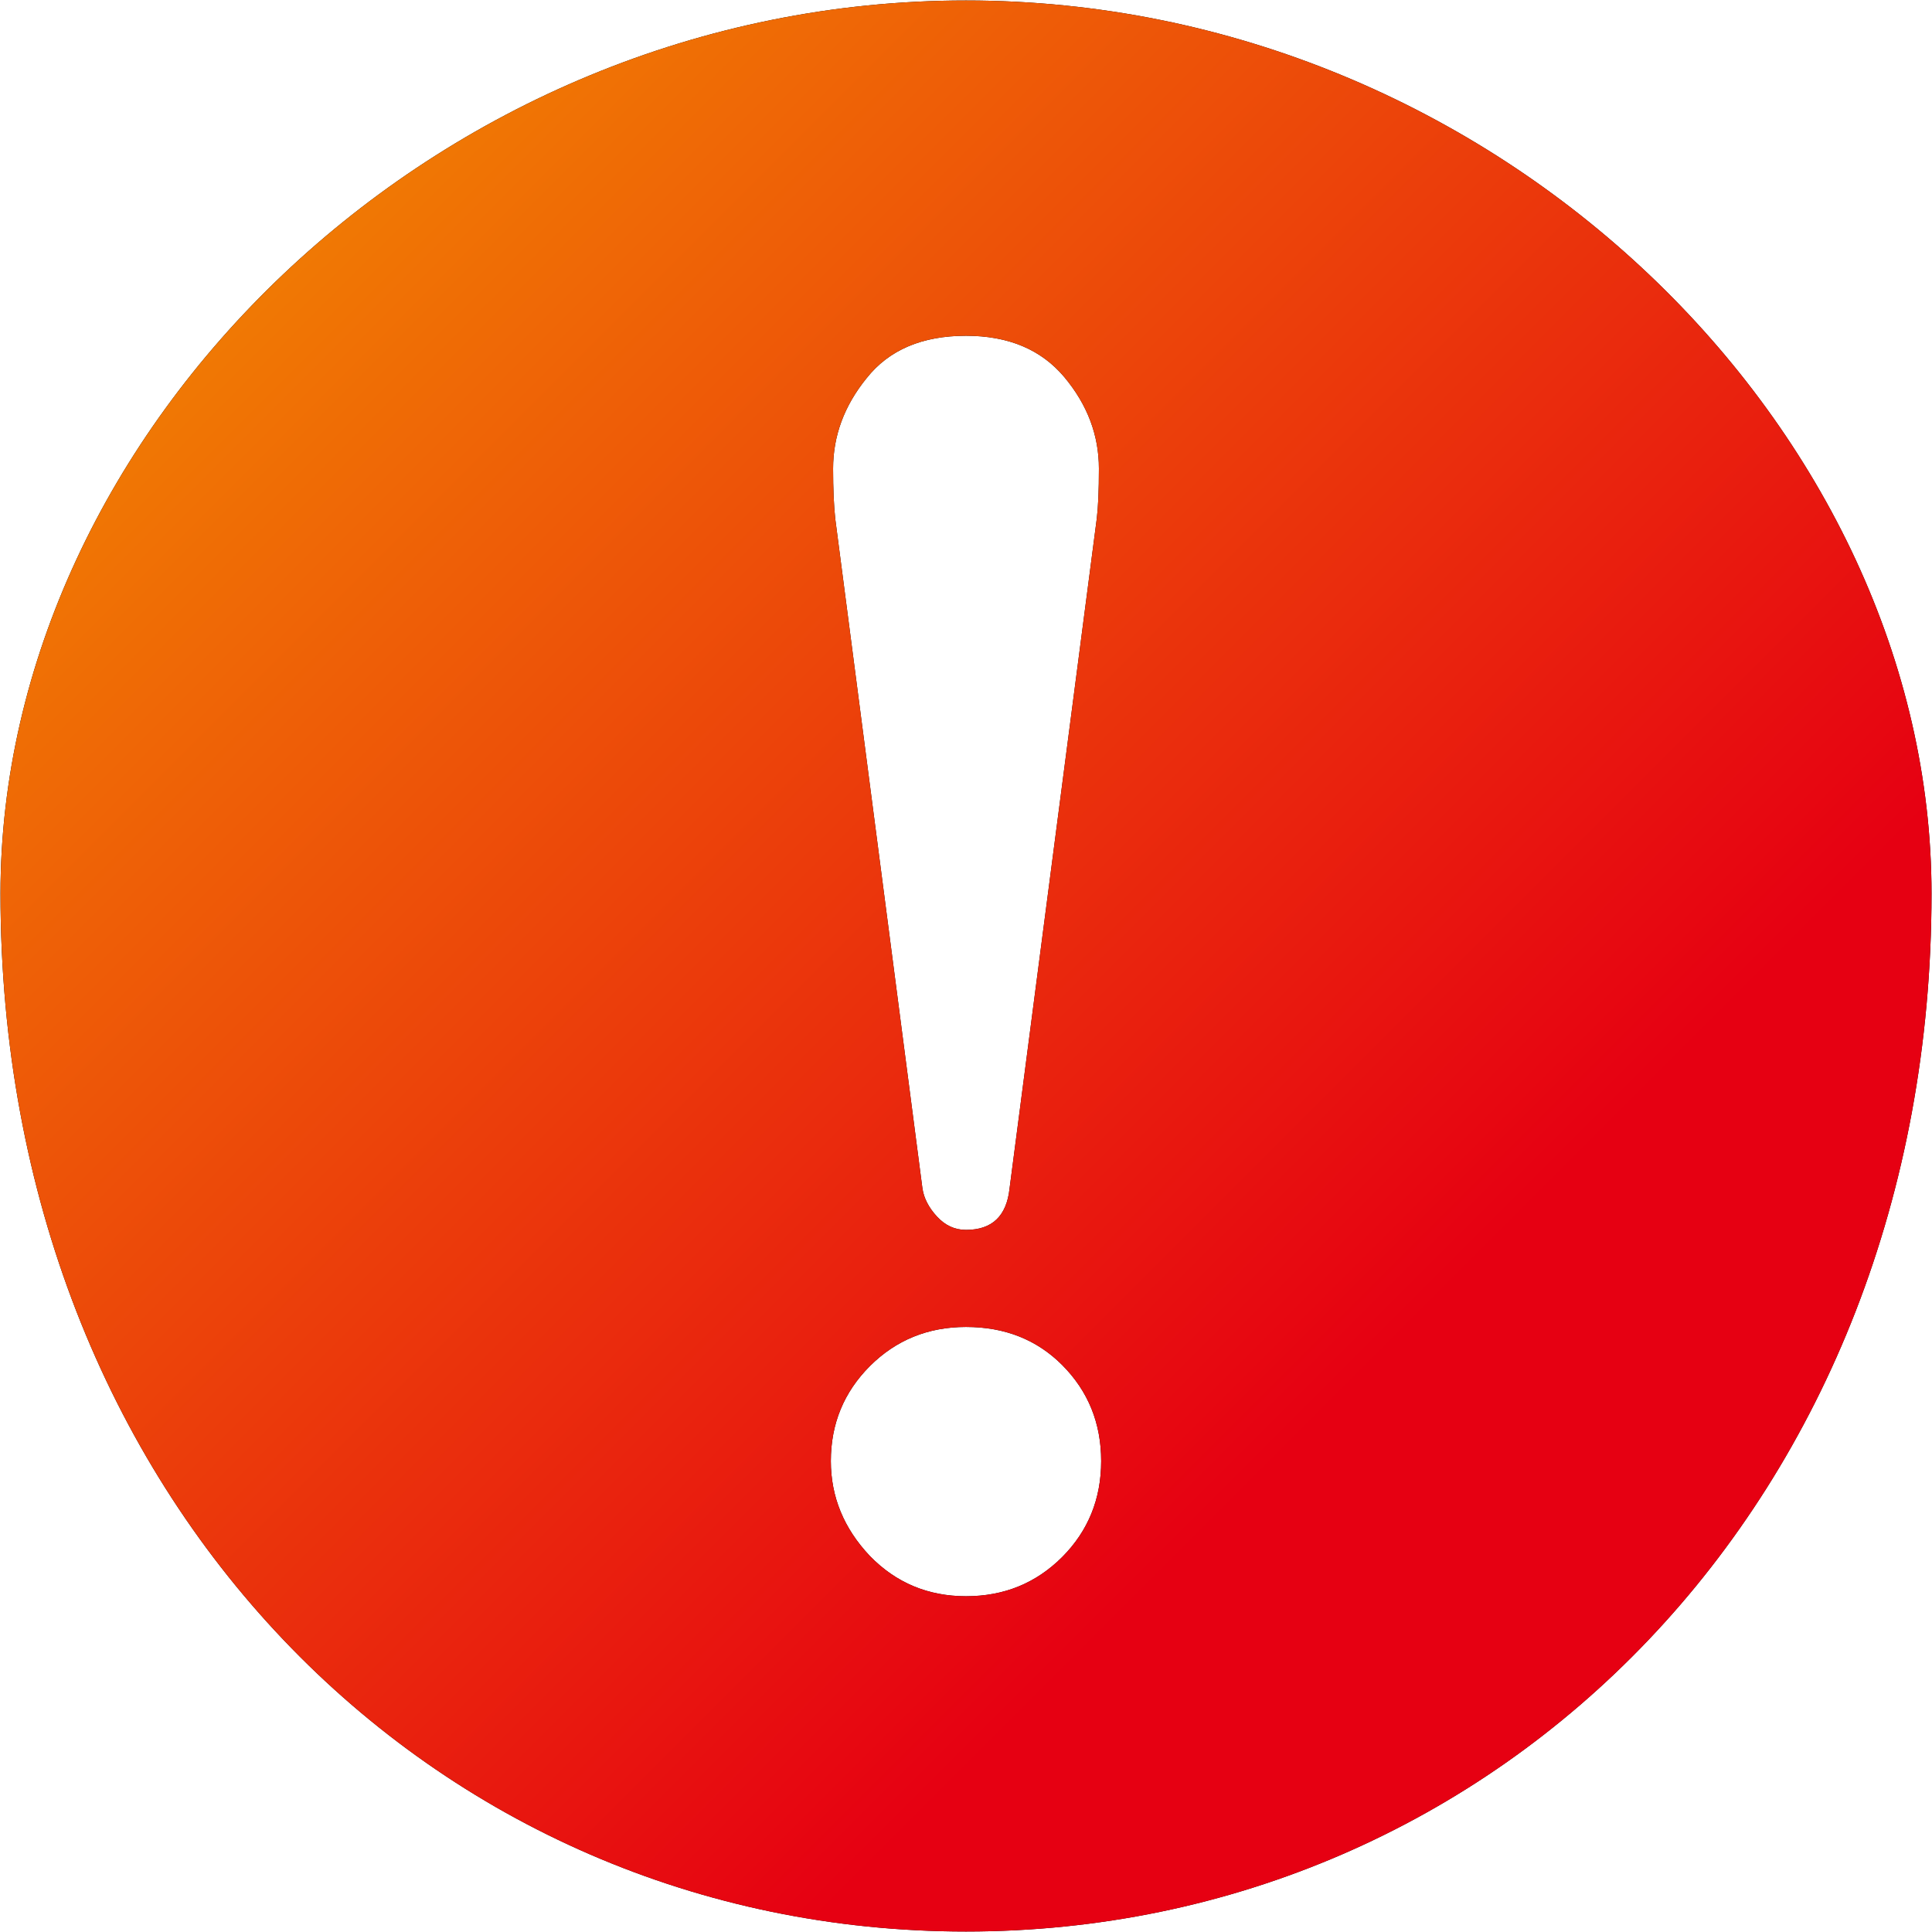
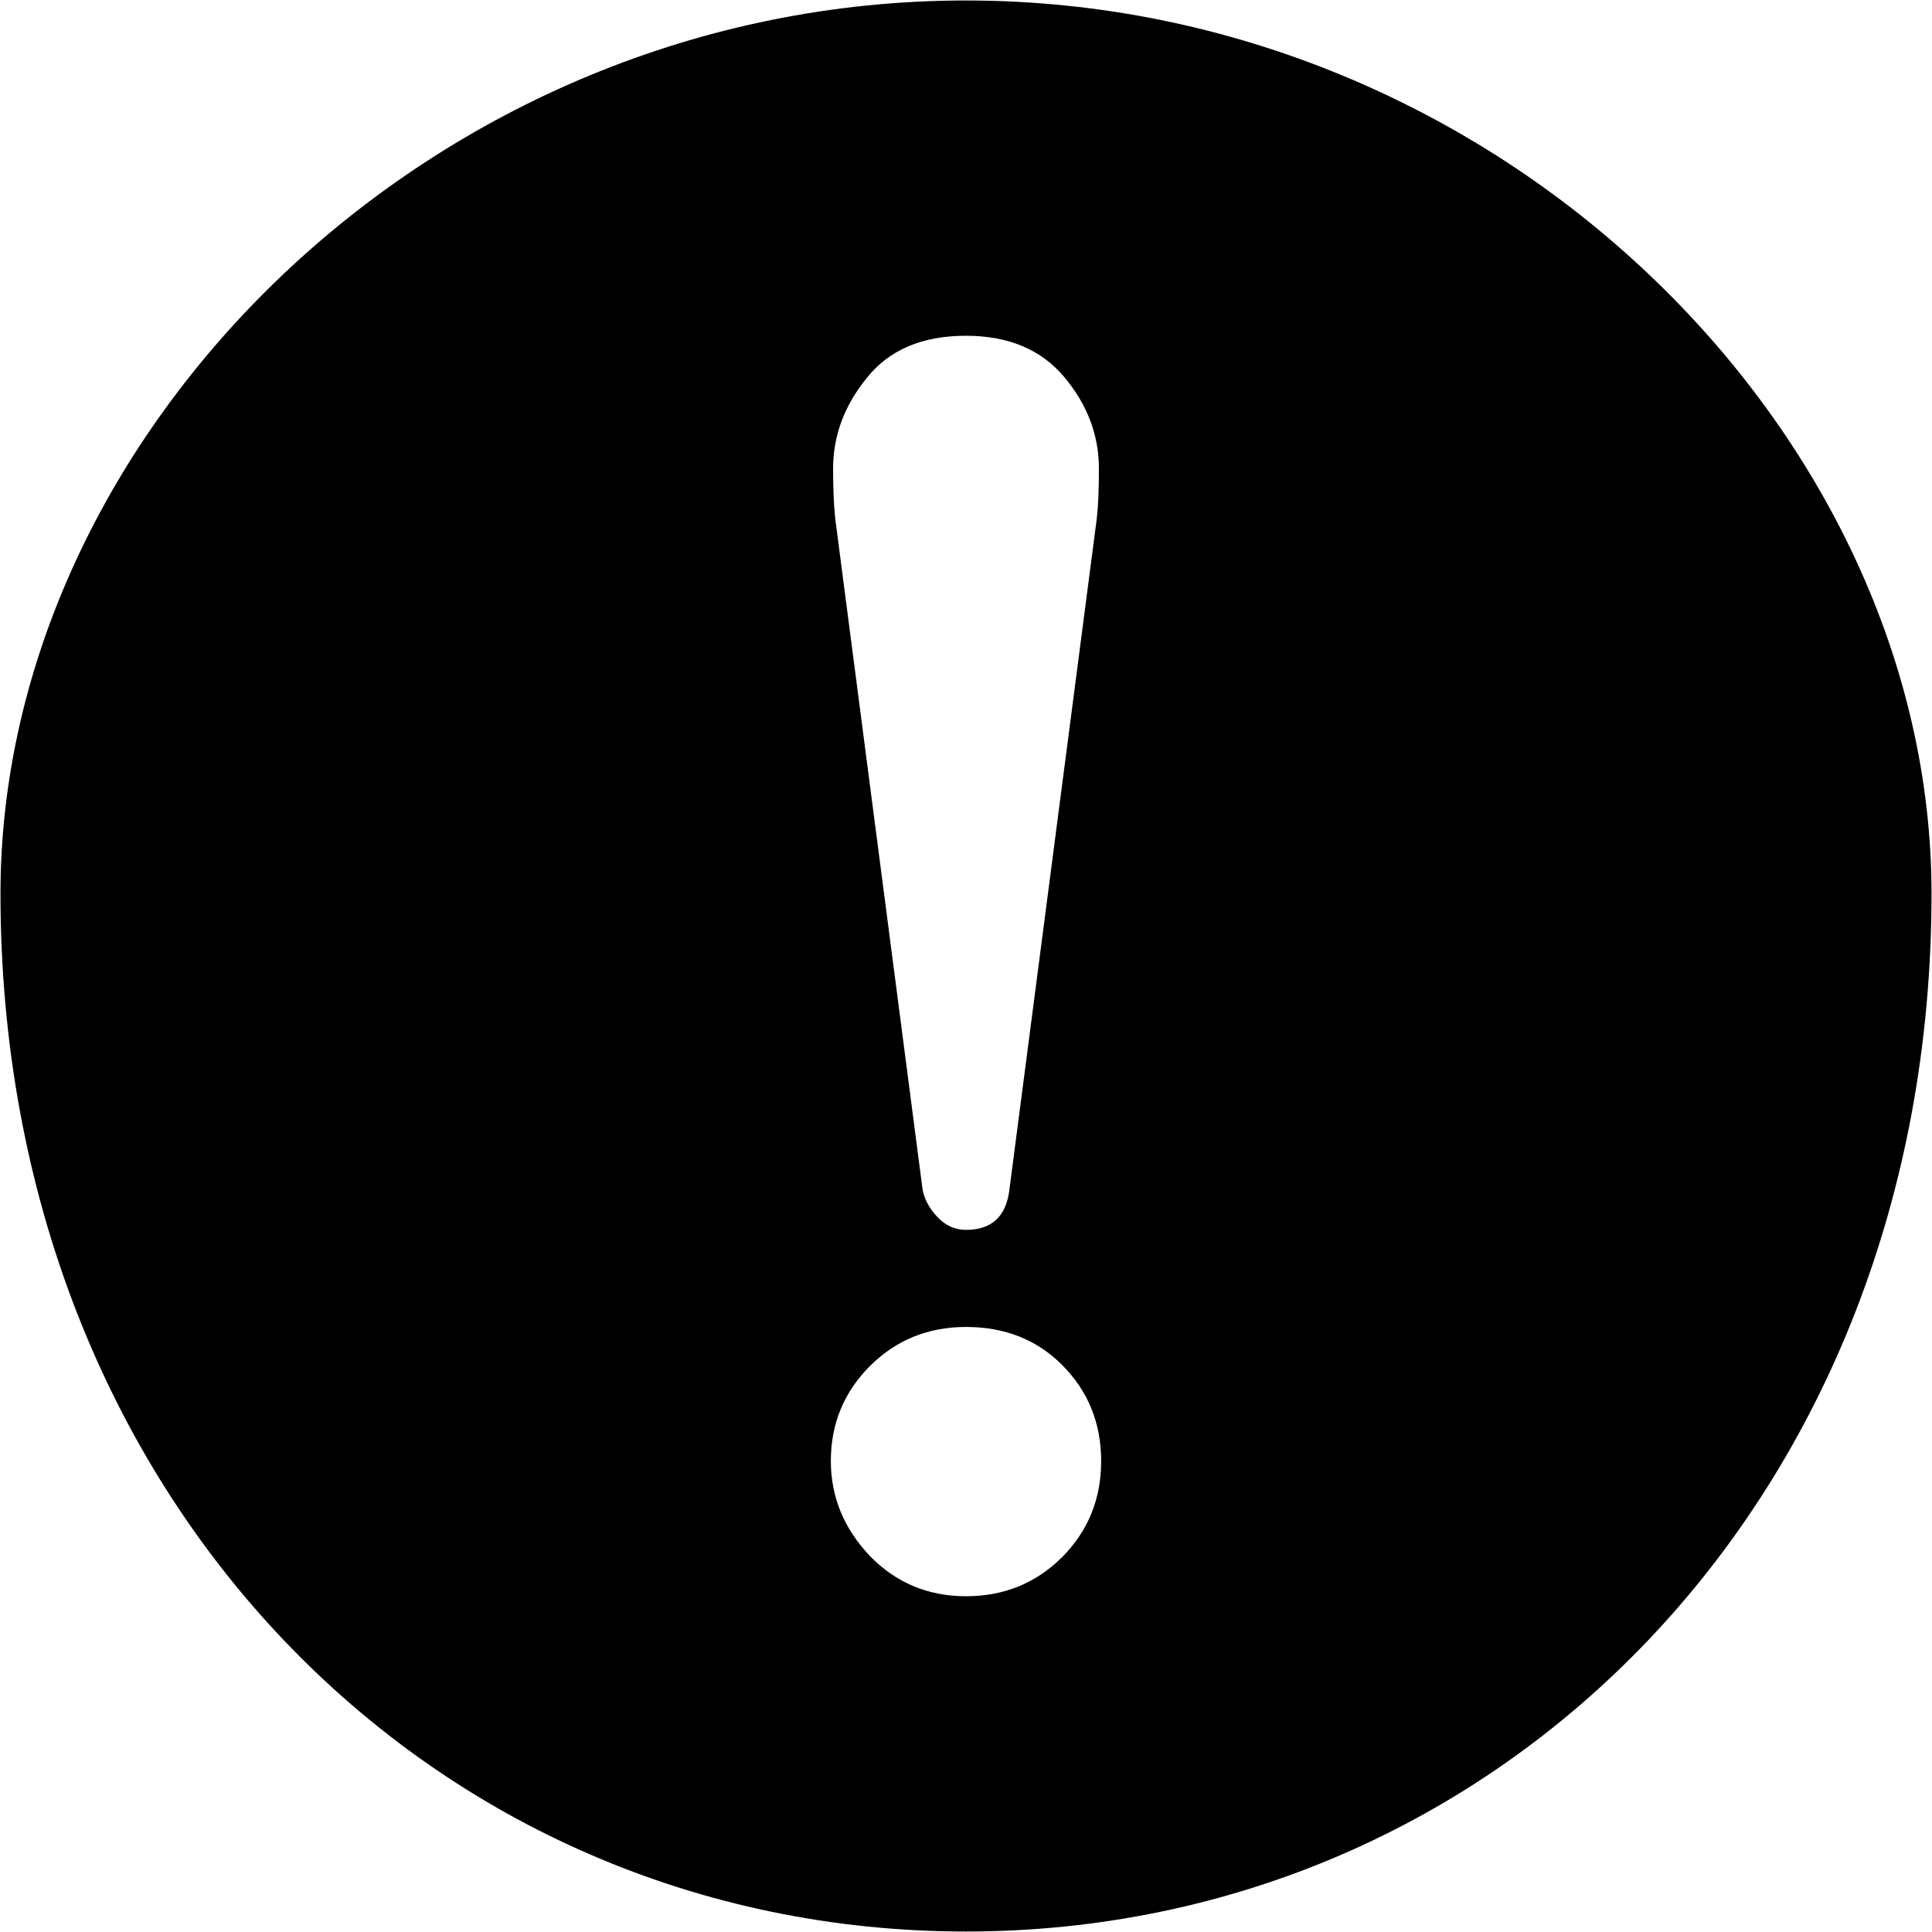
<svg xmlns="http://www.w3.org/2000/svg" width="24px" height="24px">
  <defs>
    <linearGradient id="PSgrad_0" x1="70.711%" x2="0%" y1="70.711%" y2="0%">
      <stop offset="0%" stop-color="rgb(230,0,18)" stop-opacity="1" />
      <stop offset="100%" stop-color="rgb(243,152,0)" stop-opacity="1" />
    </linearGradient>
  </defs>
  <path fill-rule="evenodd" fill="rgb(0, 0, 0)" d="M12.000,0.006 C5.376,0.006 0.006,5.376 0.006,11.1 C0.006,18.624 5.376,23.994 12.000,23.994 C18.624,23.994 23.994,18.624 23.994,11.1 C23.994,5.376 18.624,0.006 12.000,0.006 ZM13.194,19.343 C12.869,19.667 12.472,19.829 12.000,19.829 C11.528,19.829 11.130,19.662 10.806,19.329 C10.483,18.987 10.321,18.594 10.321,18.150 C10.321,17.687 10.483,17.294 10.806,16.970 C11.130,16.647 11.528,16.484 12.000,16.484 C12.481,16.484 12.879,16.641 13.194,16.956 C13.517,17.280 13.679,17.678 13.679,18.150 C13.679,18.621 13.517,19.019 13.194,19.343 ZM13.624,6.446 L12.541,14.764 C12.504,15.107 12.324,15.278 12.000,15.278 C11.861,15.278 11.741,15.223 11.639,15.112 C11.537,15.001 11.477,14.885 11.459,14.764 L10.376,6.446 C10.358,6.280 10.349,6.073 10.349,5.822 C10.349,5.415 10.487,5.041 10.765,4.698 C11.043,4.347 11.454,4.171 12.000,4.171 C12.527,4.171 12.934,4.342 13.221,4.684 C13.508,5.027 13.651,5.406 13.651,5.822 C13.651,6.091 13.642,6.299 13.624,6.446 Z" />
-   <path fill="url(#PSgrad_0)" d="M12.000,0.006 C5.376,0.006 0.006,5.376 0.006,11.1 C0.006,18.624 5.376,23.994 12.000,23.994 C18.624,23.994 23.994,18.624 23.994,11.1 C23.994,5.376 18.624,0.006 12.000,0.006 ZM13.194,19.343 C12.869,19.667 12.472,19.829 12.000,19.829 C11.528,19.829 11.130,19.662 10.806,19.329 C10.483,18.987 10.321,18.594 10.321,18.150 C10.321,17.687 10.483,17.294 10.806,16.970 C11.130,16.647 11.528,16.484 12.000,16.484 C12.481,16.484 12.879,16.641 13.194,16.956 C13.517,17.280 13.679,17.678 13.679,18.150 C13.679,18.621 13.517,19.019 13.194,19.343 ZM13.624,6.446 L12.541,14.764 C12.504,15.107 12.324,15.278 12.000,15.278 C11.861,15.278 11.741,15.223 11.639,15.112 C11.537,15.001 11.477,14.885 11.459,14.764 L10.376,6.446 C10.358,6.280 10.349,6.073 10.349,5.822 C10.349,5.415 10.487,5.041 10.765,4.698 C11.043,4.347 11.454,4.171 12.000,4.171 C12.527,4.171 12.934,4.342 13.221,4.684 C13.508,5.027 13.651,5.406 13.651,5.822 C13.651,6.091 13.642,6.299 13.624,6.446 Z" />
</svg>